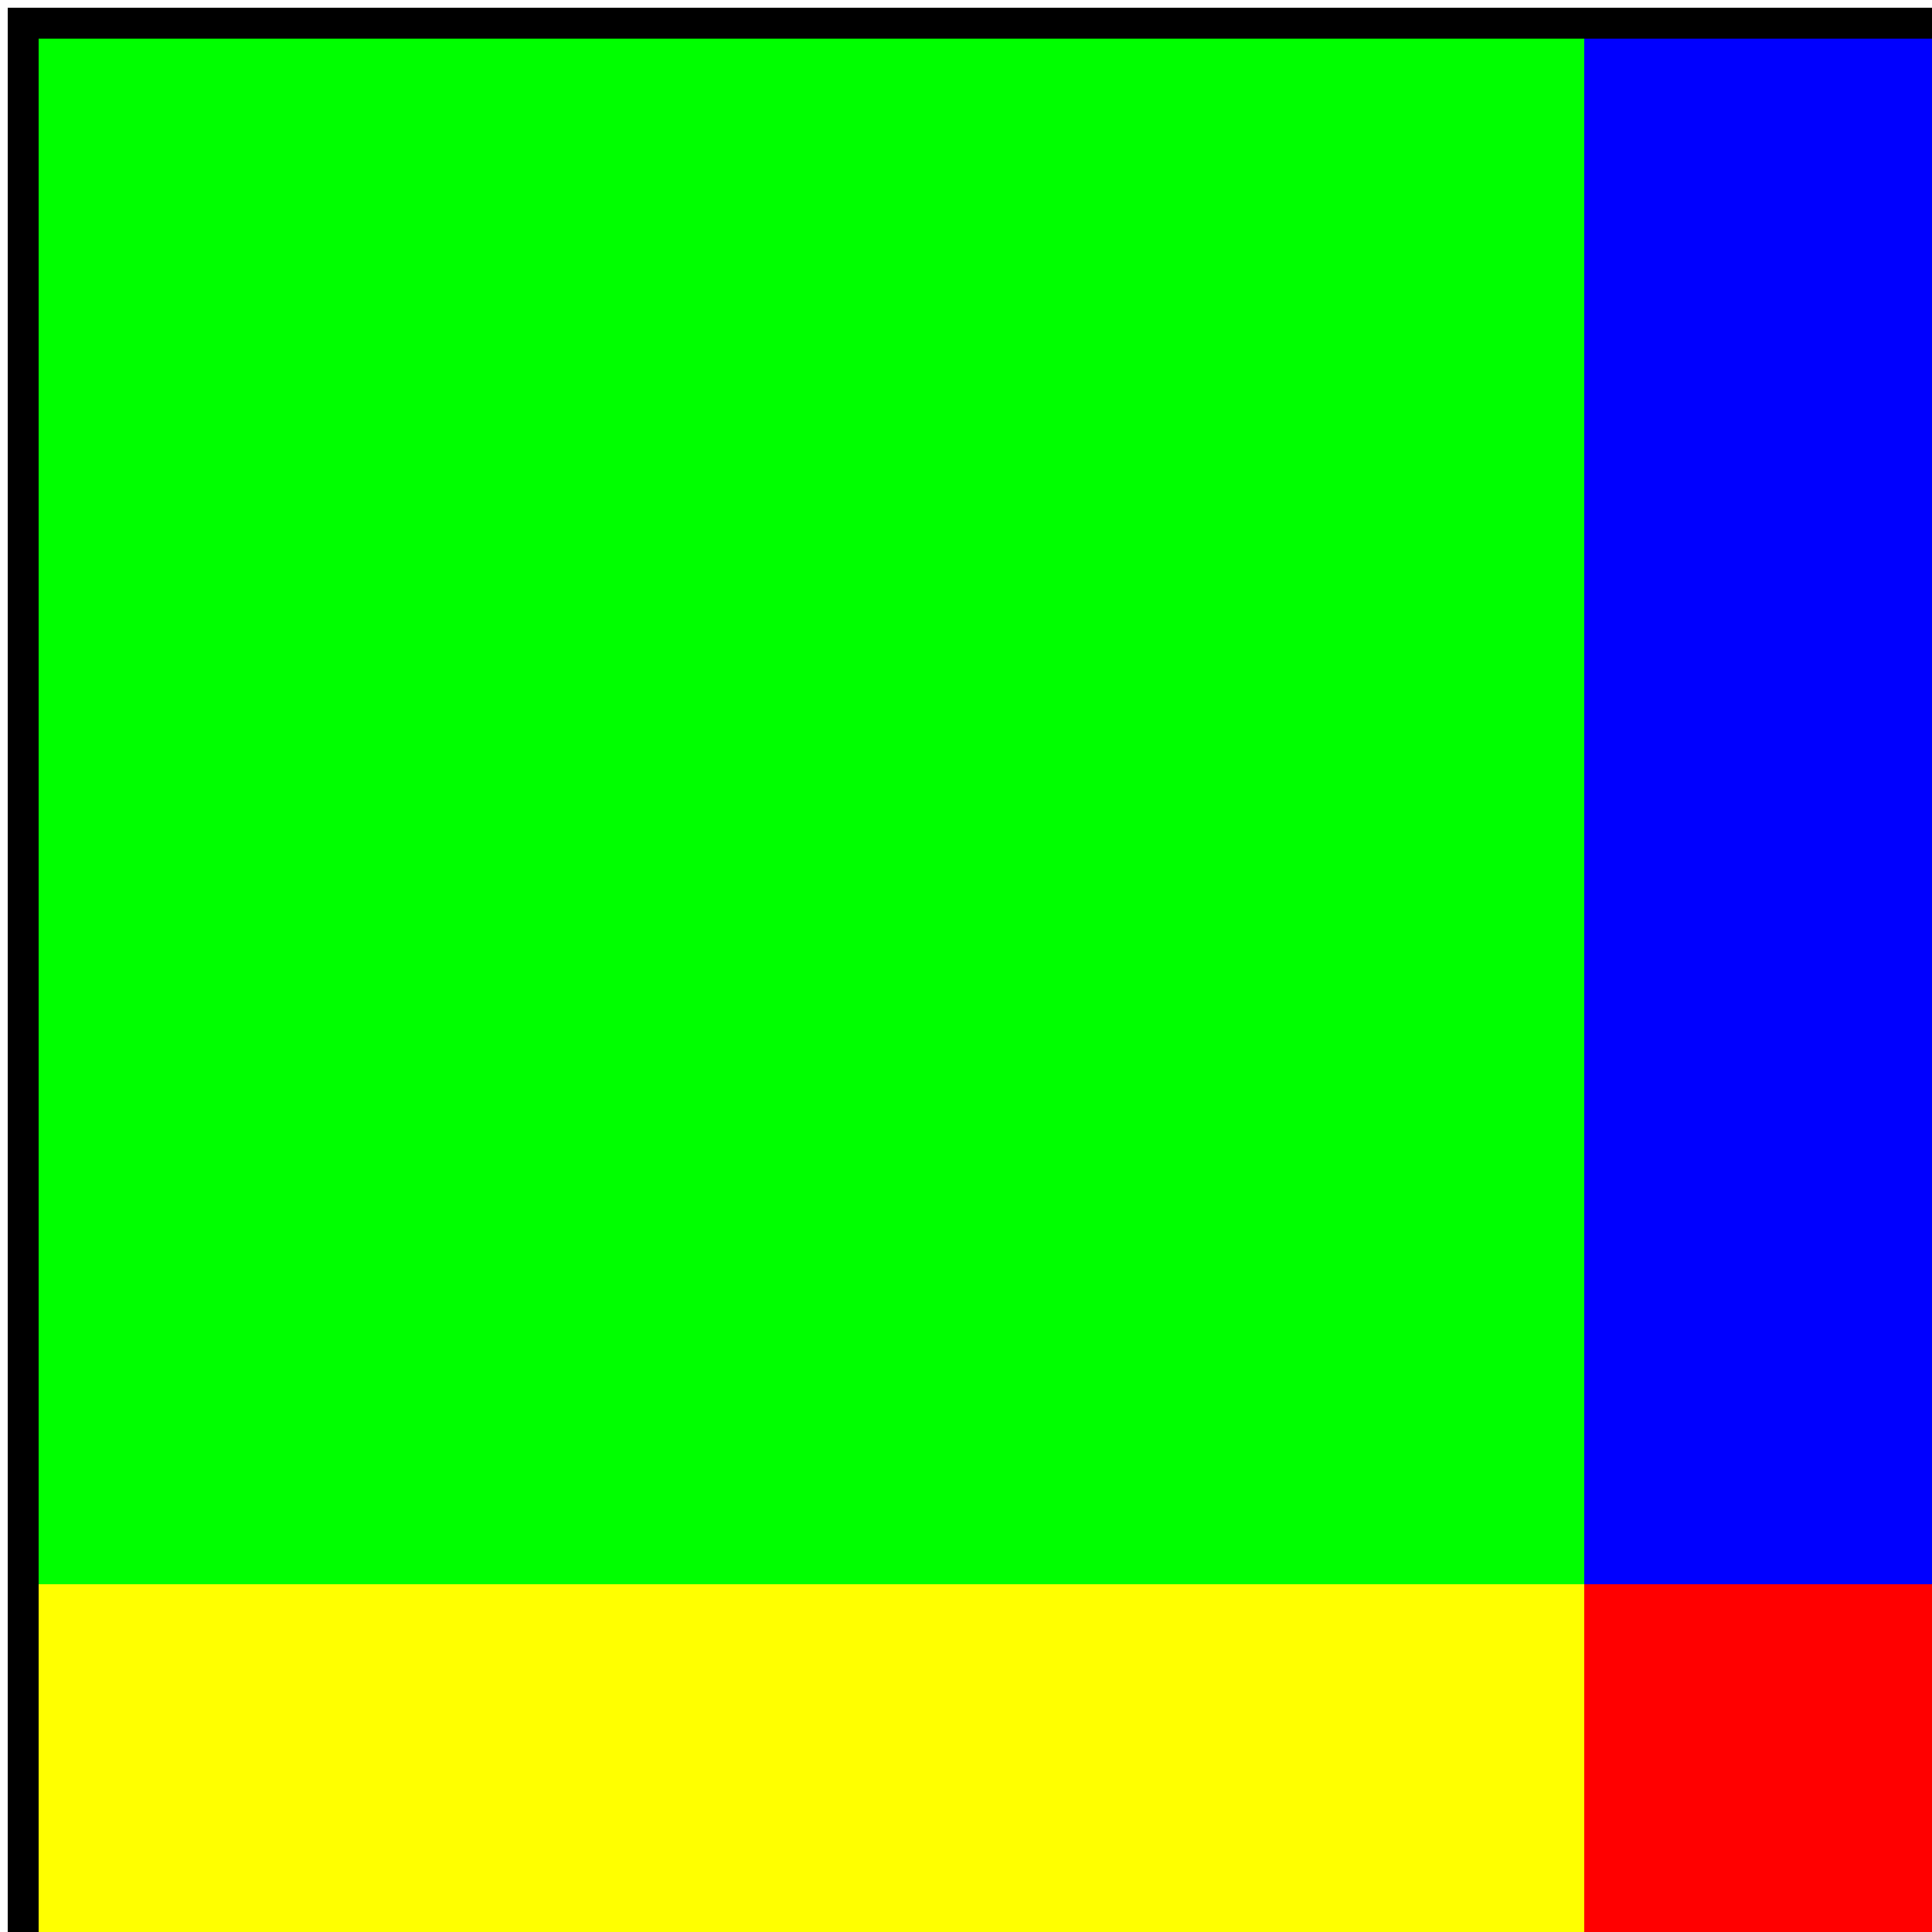
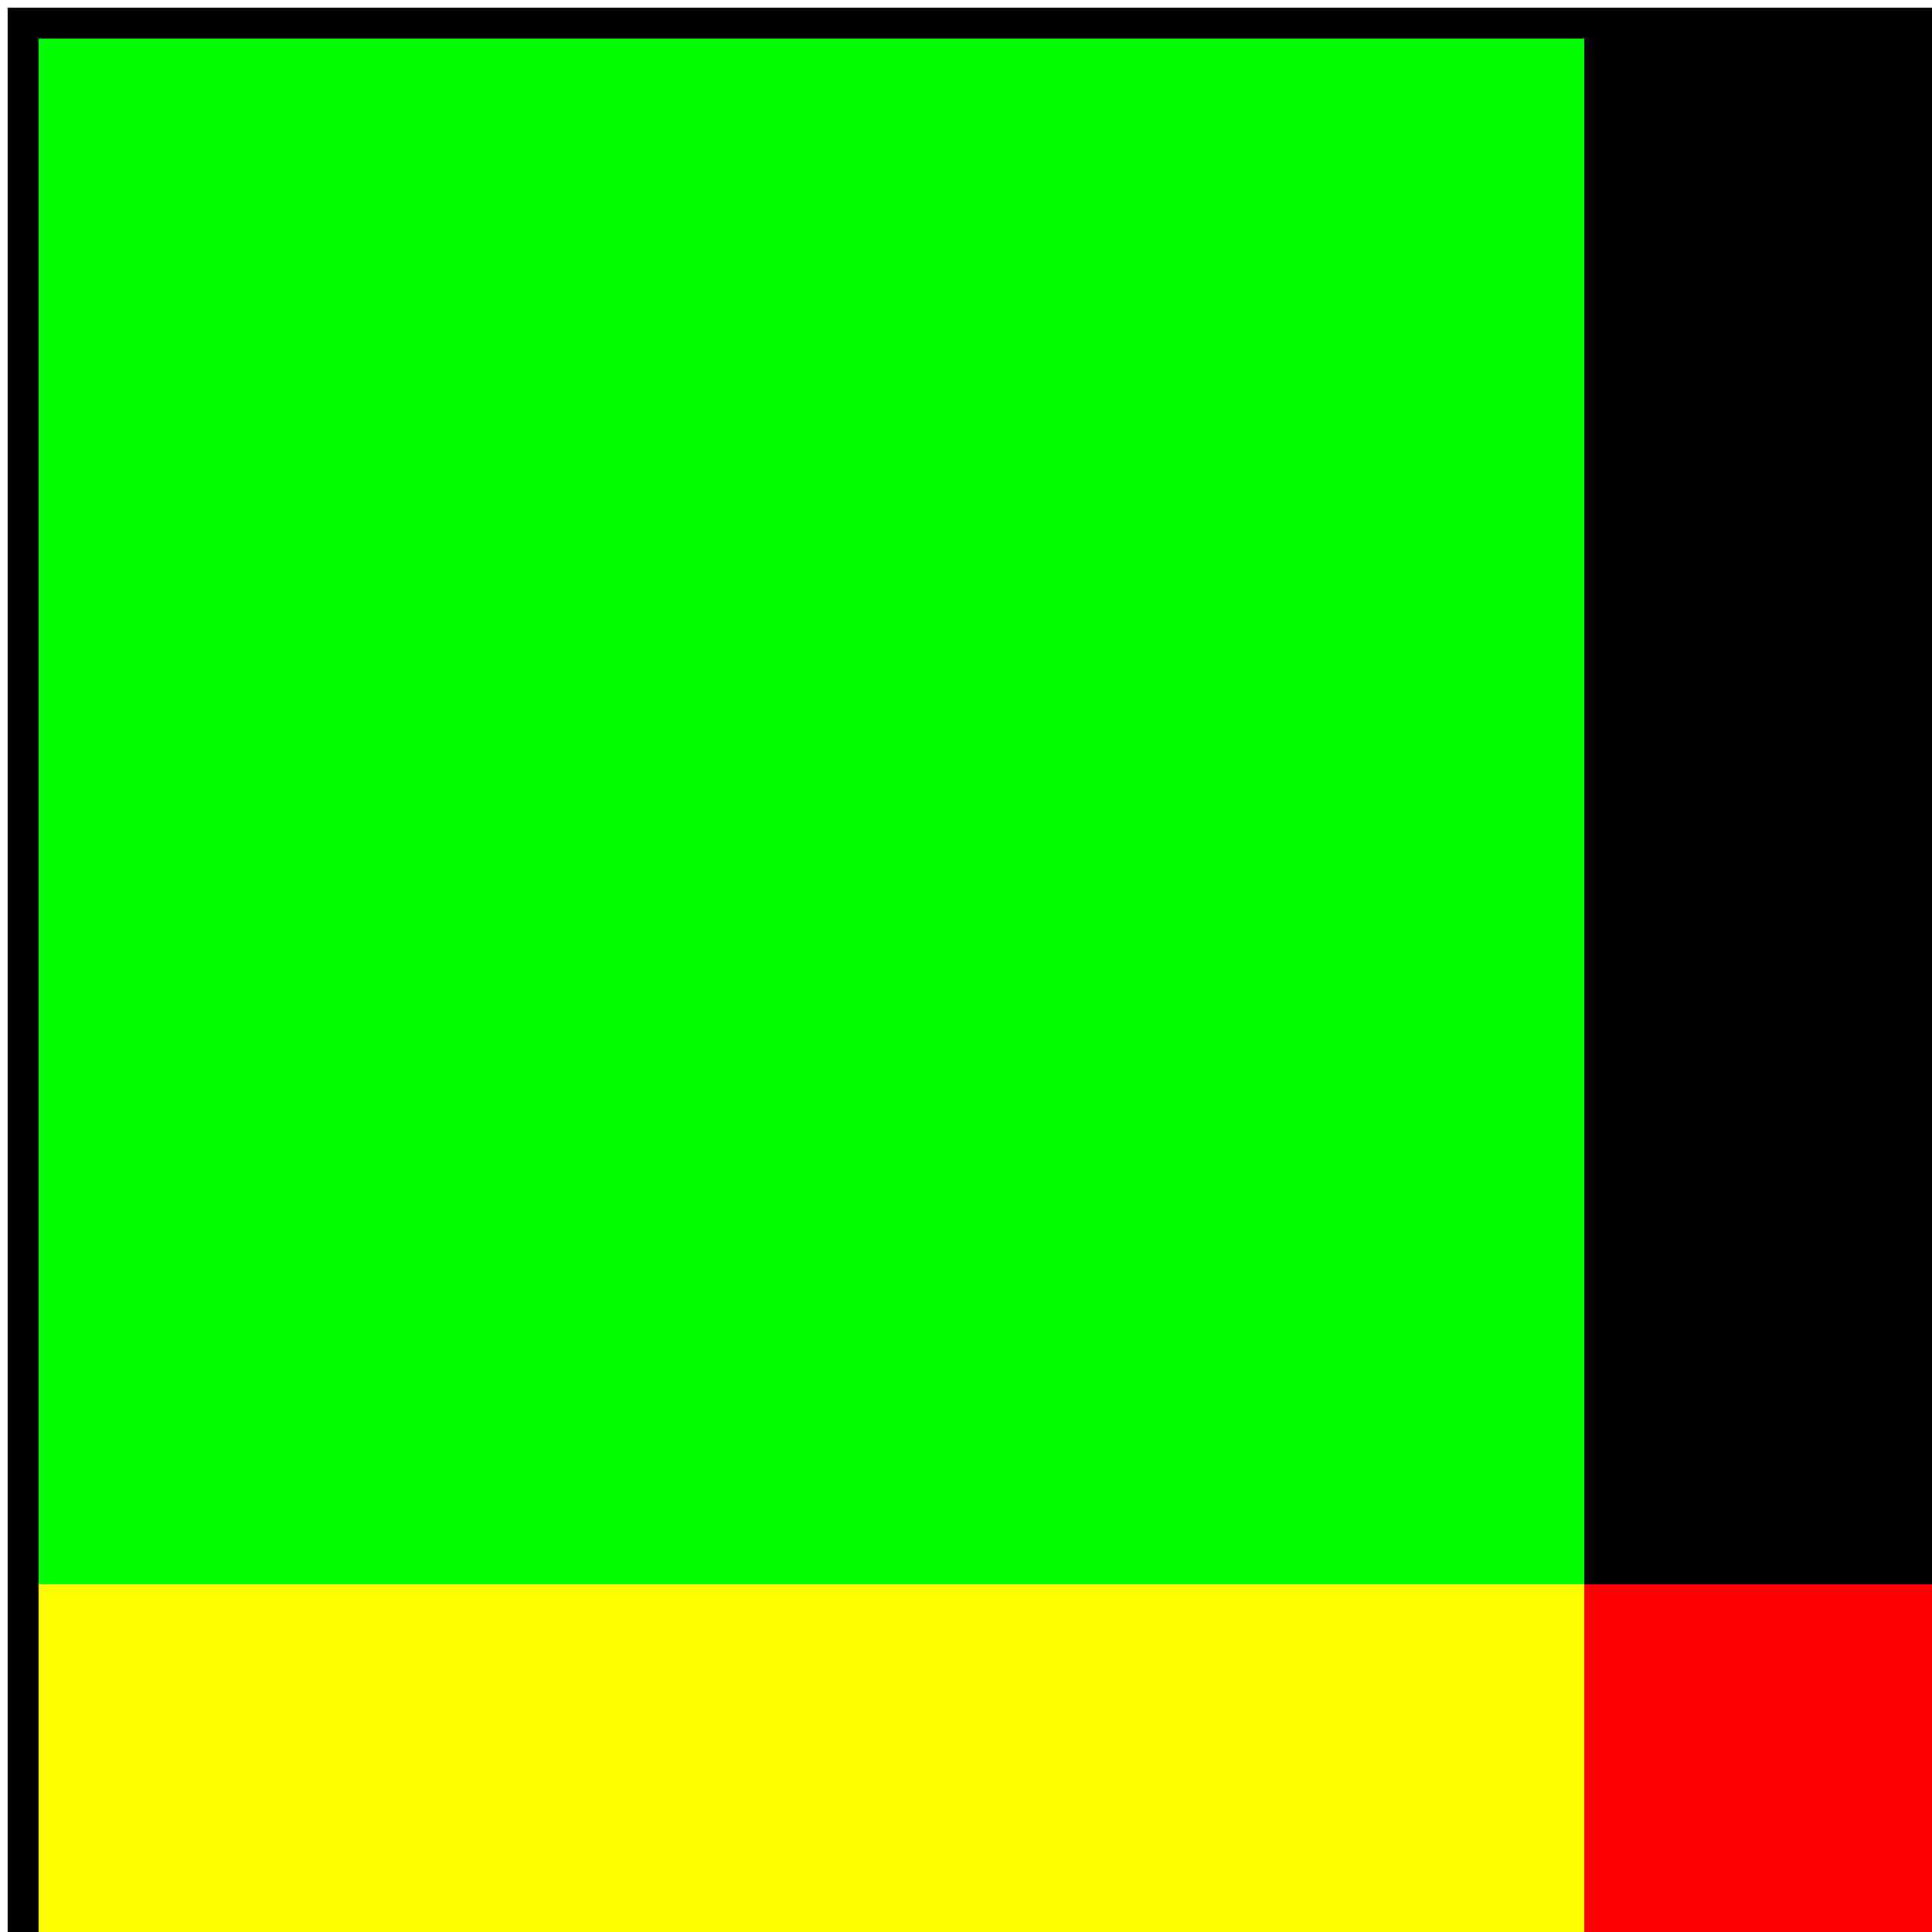
<svg xmlns="http://www.w3.org/2000/svg" width="500" height="500">
  <defs />
  <g>
-     <rect fill="#FFFFFF" stroke="none" x="0" y="0" width="512" height="512" />
    <rect fill="#000000" stroke="none" x="2" y="2" width="508" height="508" />
    <rect fill="#00FF00" stroke="none" x="10" y="10" width="400" height="400" />
-     <rect fill="#0000FF" stroke="none" x="410" y="10" width="90" height="400" />
    <rect fill="#FFFF00" stroke="none" x="10" y="410" width="490" height="90" />
    <rect fill="#FF0000" stroke="none" x="410" y="410" width="90" height="90" />
  </g>
</svg>